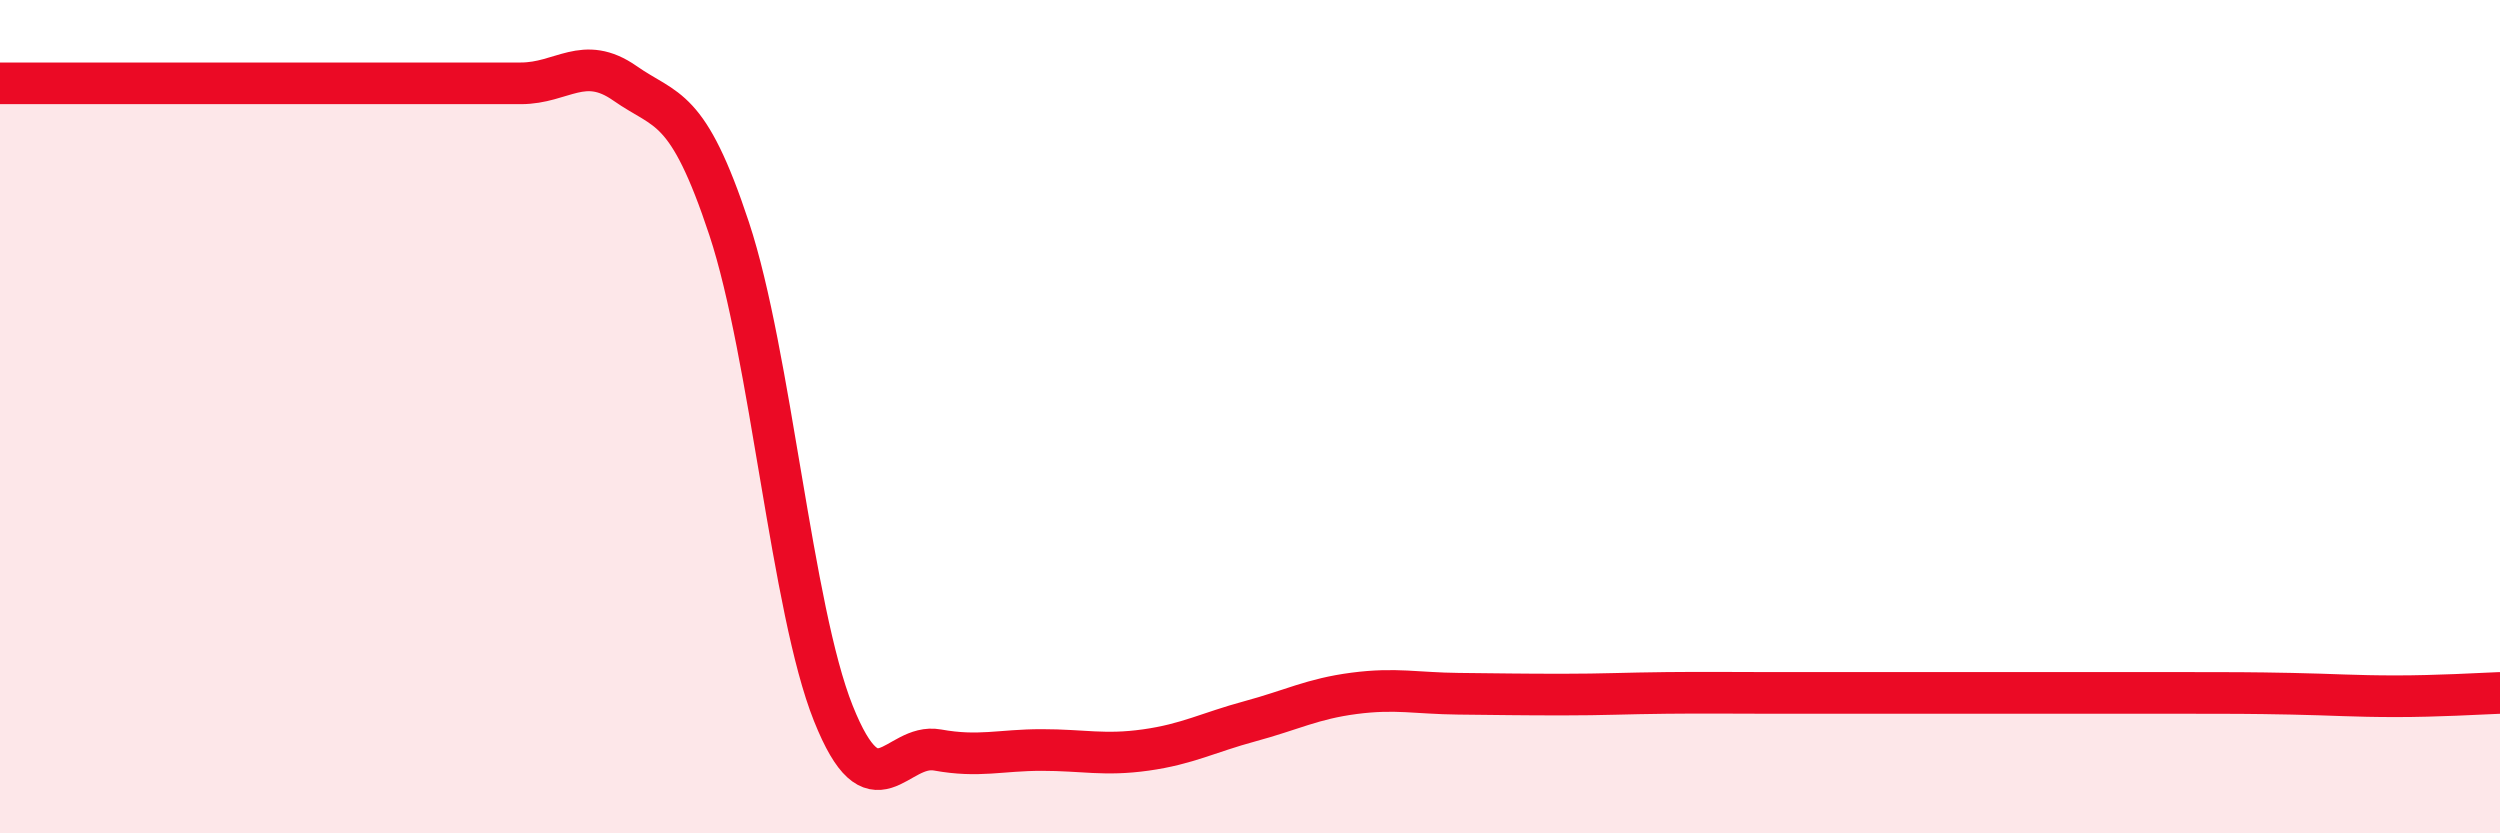
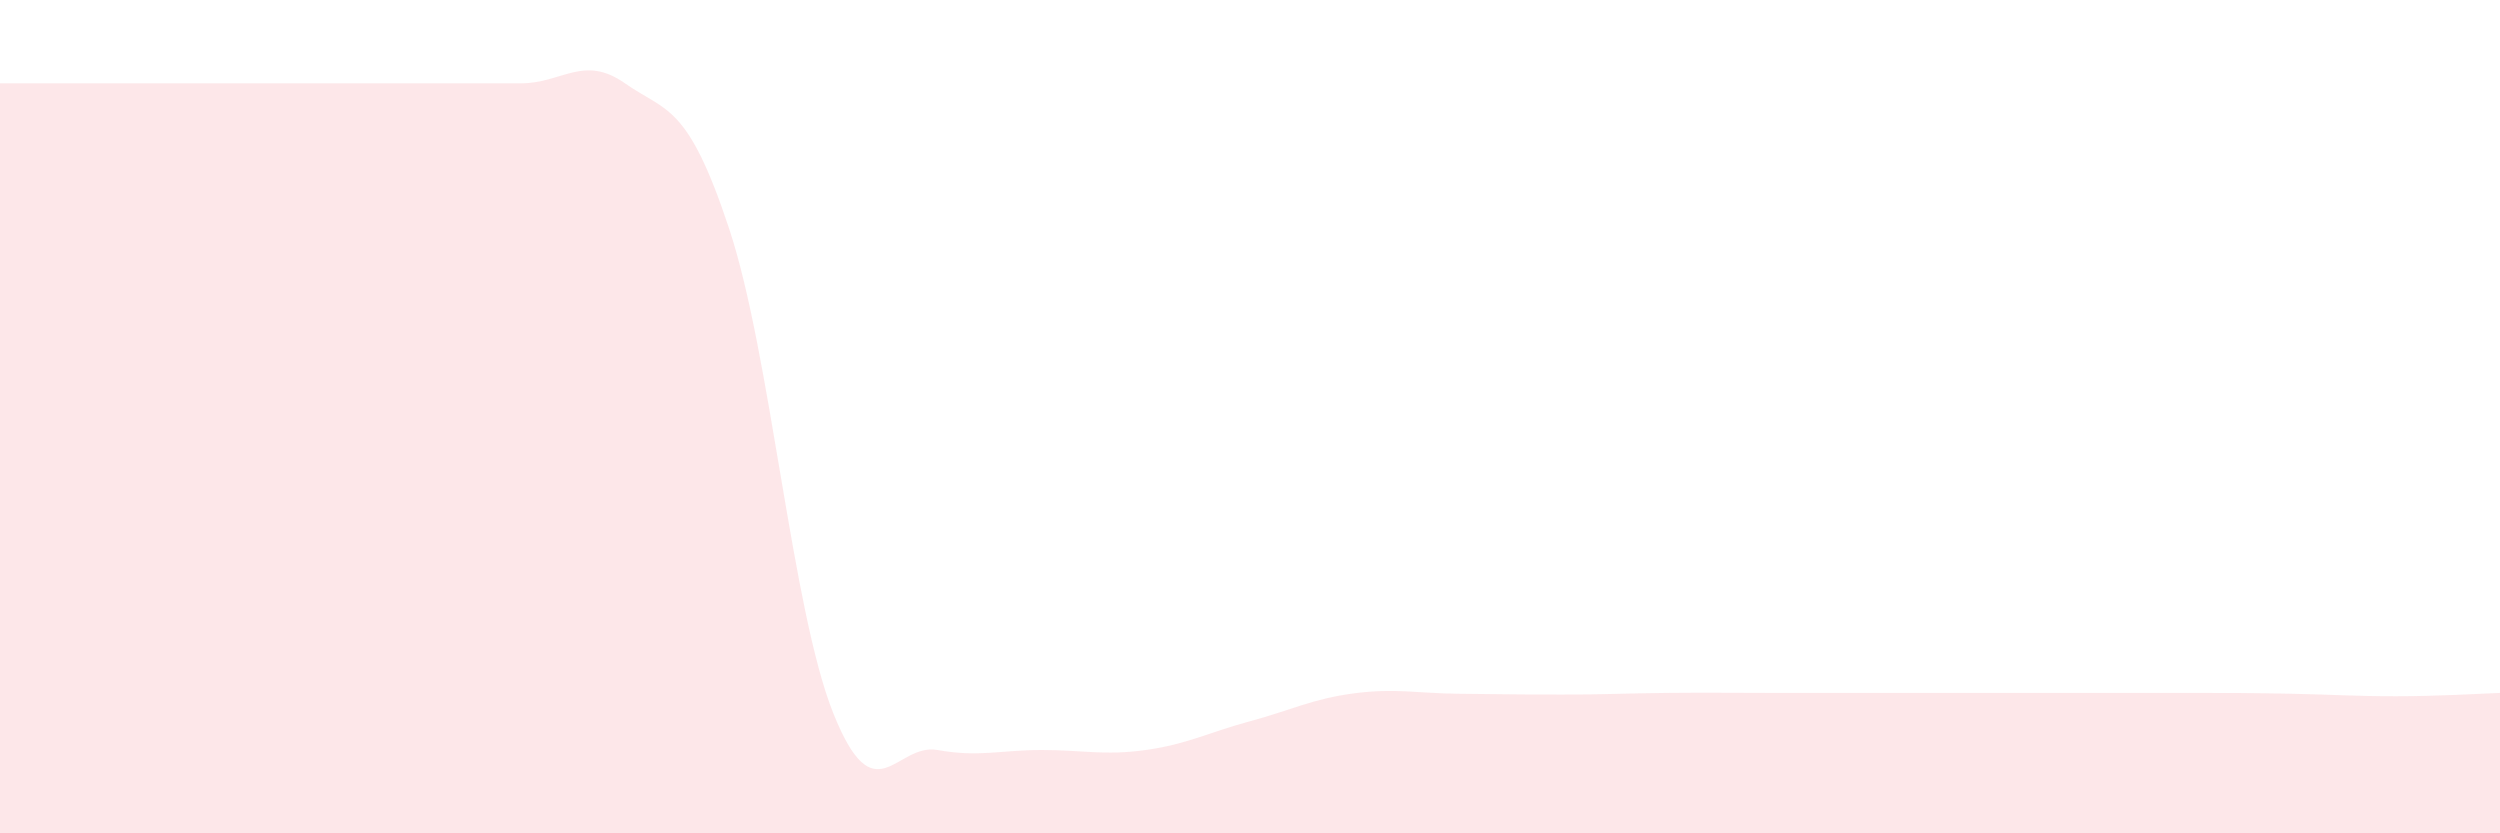
<svg xmlns="http://www.w3.org/2000/svg" width="60" height="20" viewBox="0 0 60 20">
  <path d="M 0,2 C 0.5,2 1.5,2 2.5,2 C 3.5,2 4,2 5,2 C 6,2 6.5,2 7.5,2 C 8.5,2 9,2 10,2 C 11,2 11.5,2 12.5,2 C 13.5,2 14,1.3 15,2 C 16,2.7 16.5,2.47 17.5,5.49 C 18.5,8.51 19,14.62 20,17.12 C 21,19.62 21.5,17.82 22.5,18 C 23.5,18.18 24,18 25,18 C 26,18 26.5,18.14 27.5,18 C 28.5,17.86 29,17.58 30,17.31 C 31,17.04 31.5,16.77 32.5,16.64 C 33.5,16.51 34,16.64 35,16.65 C 36,16.66 36.5,16.67 37.5,16.67 C 38.5,16.67 39,16.64 40,16.63 C 41,16.62 41.5,16.63 42.5,16.63 C 43.5,16.63 44,16.63 45,16.63 C 46,16.63 46.5,16.63 47.5,16.63 C 48.5,16.63 49,16.63 50,16.63 C 51,16.63 51.5,16.63 52.5,16.63 C 53.5,16.63 54,16.63 55,16.65 C 56,16.67 56.5,16.71 57.5,16.71 C 58.5,16.71 59.5,16.65 60,16.63L60 20L0 20Z" fill="#EB0A25" opacity="0.1" stroke-linecap="round" stroke-linejoin="round" />
-   <path d="M 0,2 C 0.5,2 1.5,2 2.5,2 C 3.5,2 4,2 5,2 C 6,2 6.5,2 7.5,2 C 8.5,2 9,2 10,2 C 11,2 11.5,2 12.5,2 C 13.5,2 14,1.3 15,2 C 16,2.7 16.5,2.47 17.5,5.49 C 18.5,8.51 19,14.62 20,17.12 C 21,19.62 21.5,17.82 22.5,18 C 23.5,18.18 24,18 25,18 C 26,18 26.5,18.14 27.5,18 C 28.5,17.86 29,17.58 30,17.31 C 31,17.04 31.5,16.77 32.5,16.64 C 33.5,16.51 34,16.64 35,16.65 C 36,16.66 36.5,16.67 37.5,16.67 C 38.5,16.67 39,16.64 40,16.63 C 41,16.62 41.5,16.63 42.5,16.63 C 43.5,16.63 44,16.63 45,16.63 C 46,16.63 46.5,16.63 47.5,16.63 C 48.5,16.63 49,16.63 50,16.63 C 51,16.63 51.5,16.63 52.5,16.63 C 53.5,16.63 54,16.63 55,16.65 C 56,16.67 56.5,16.71 57.5,16.71 C 58.5,16.71 59.5,16.65 60,16.63" stroke="#EB0A25" stroke-width="1" fill="none" stroke-linecap="round" stroke-linejoin="round" />
</svg>